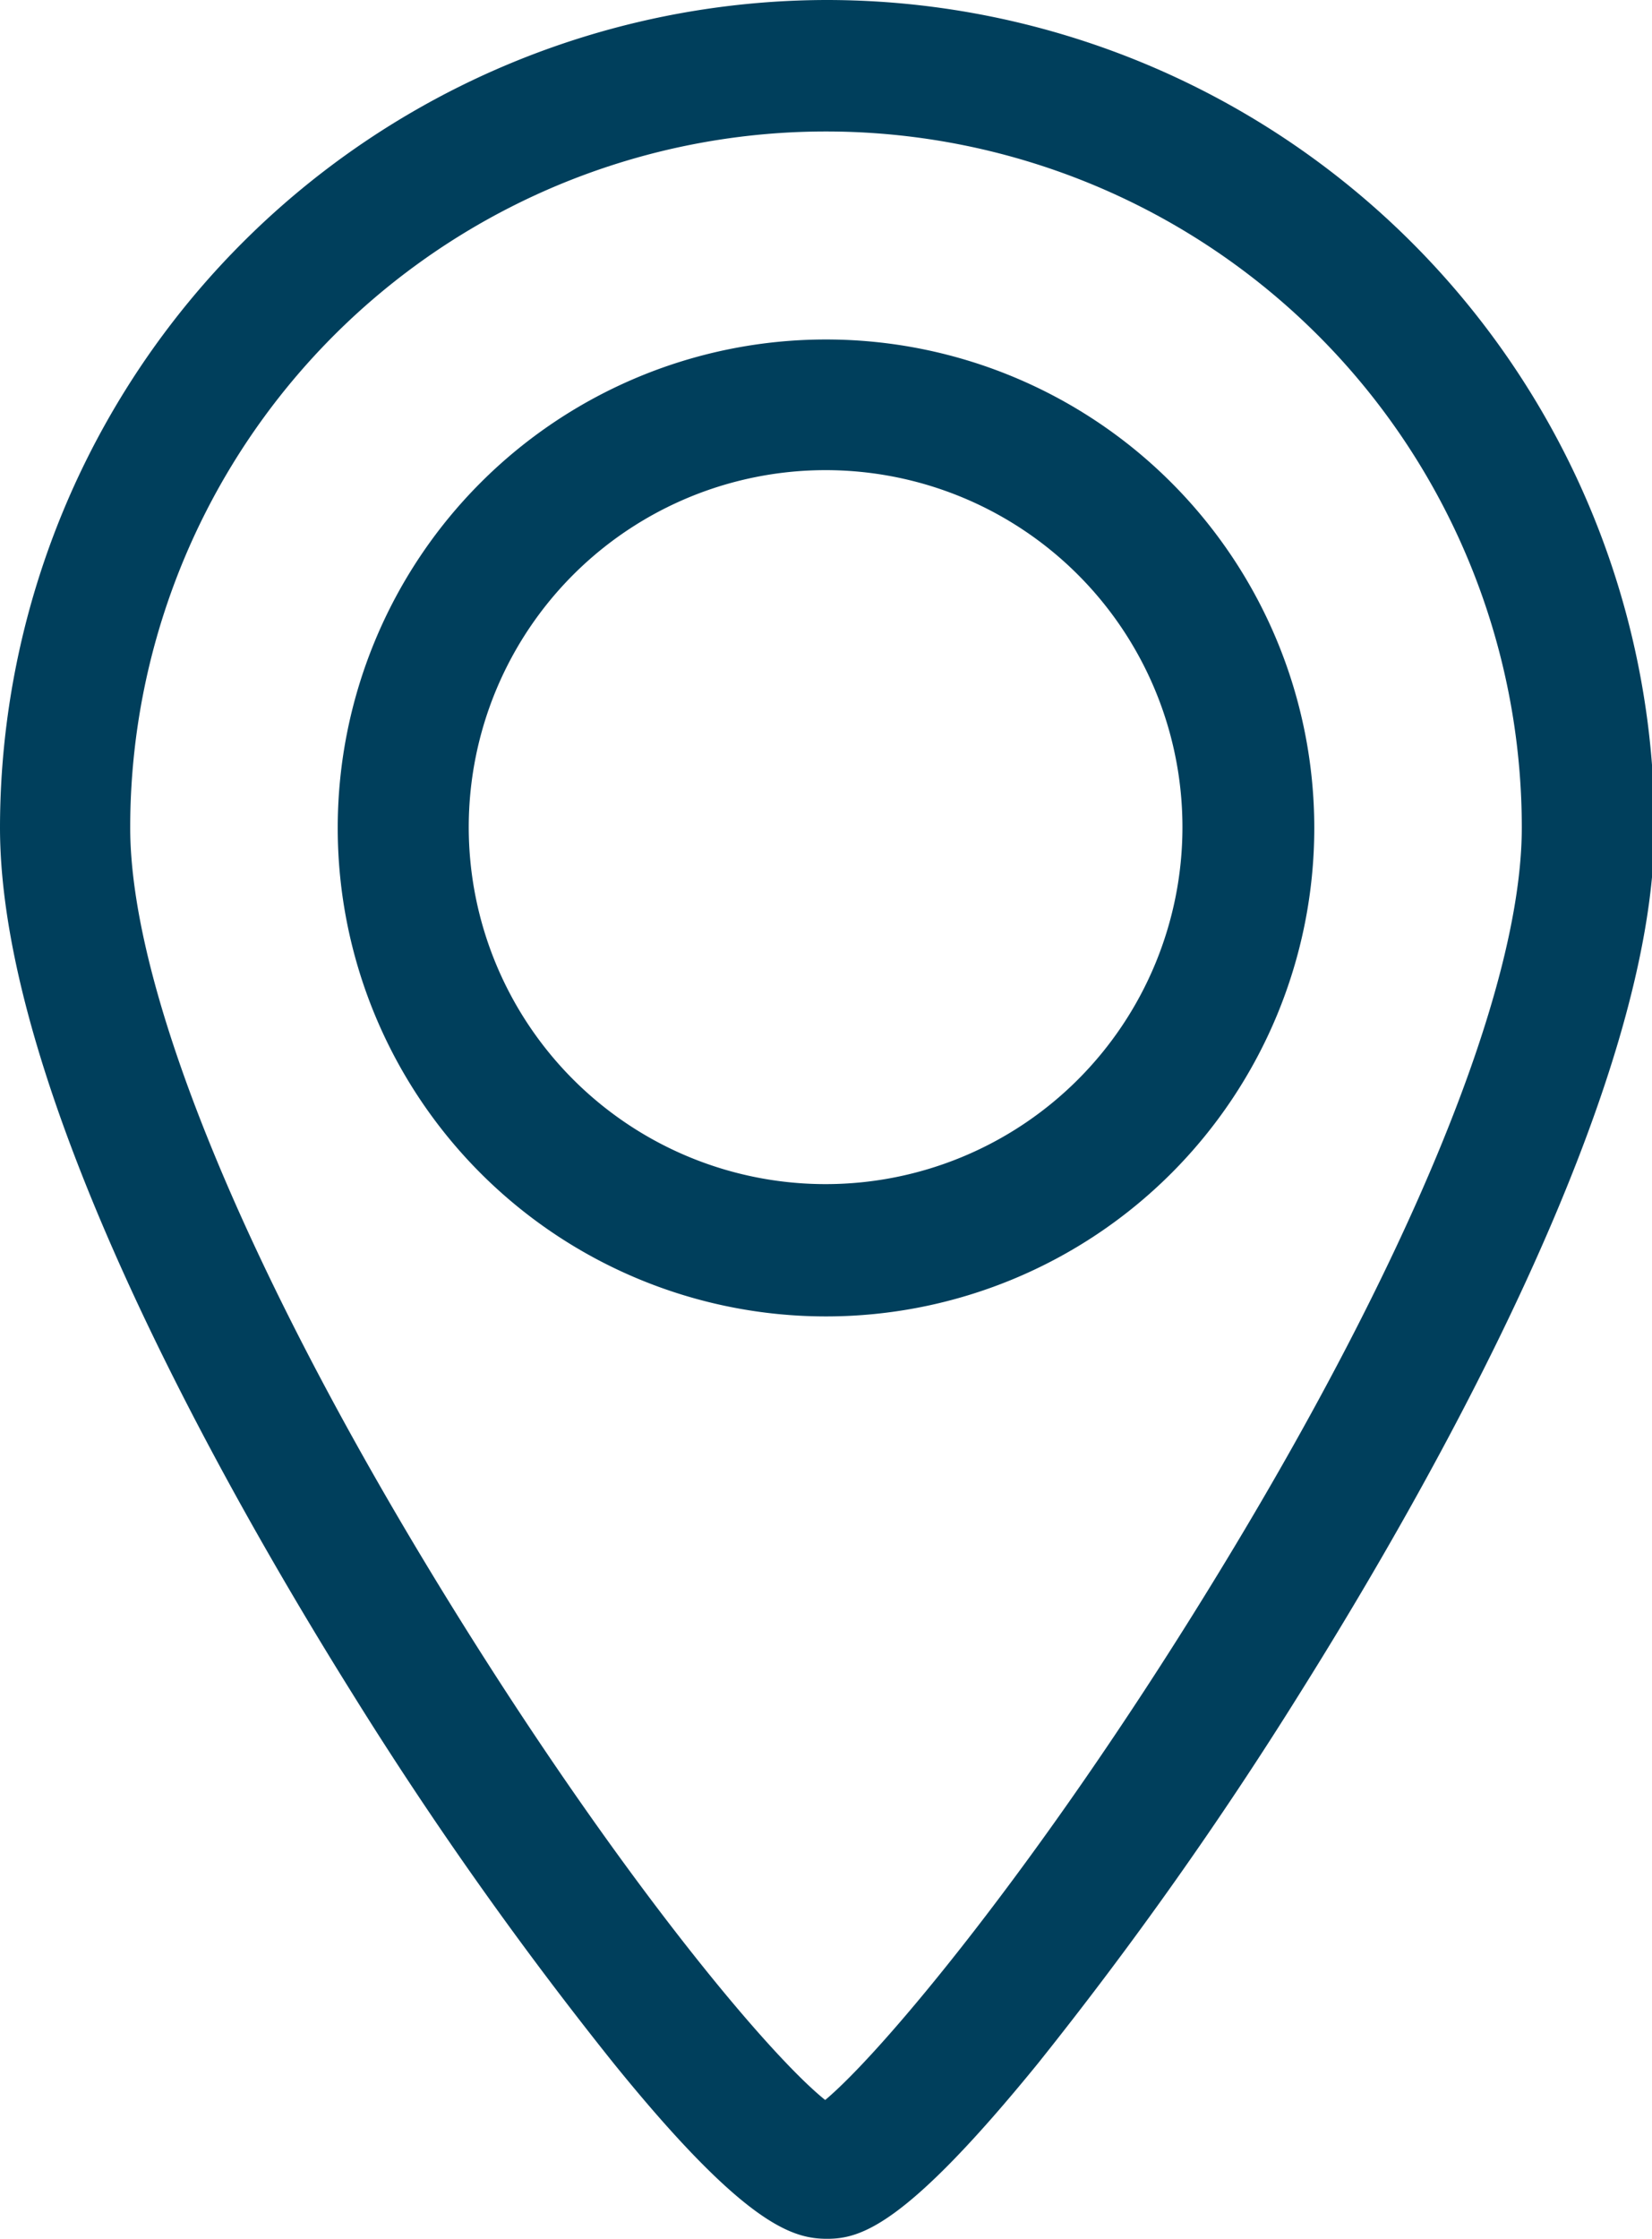
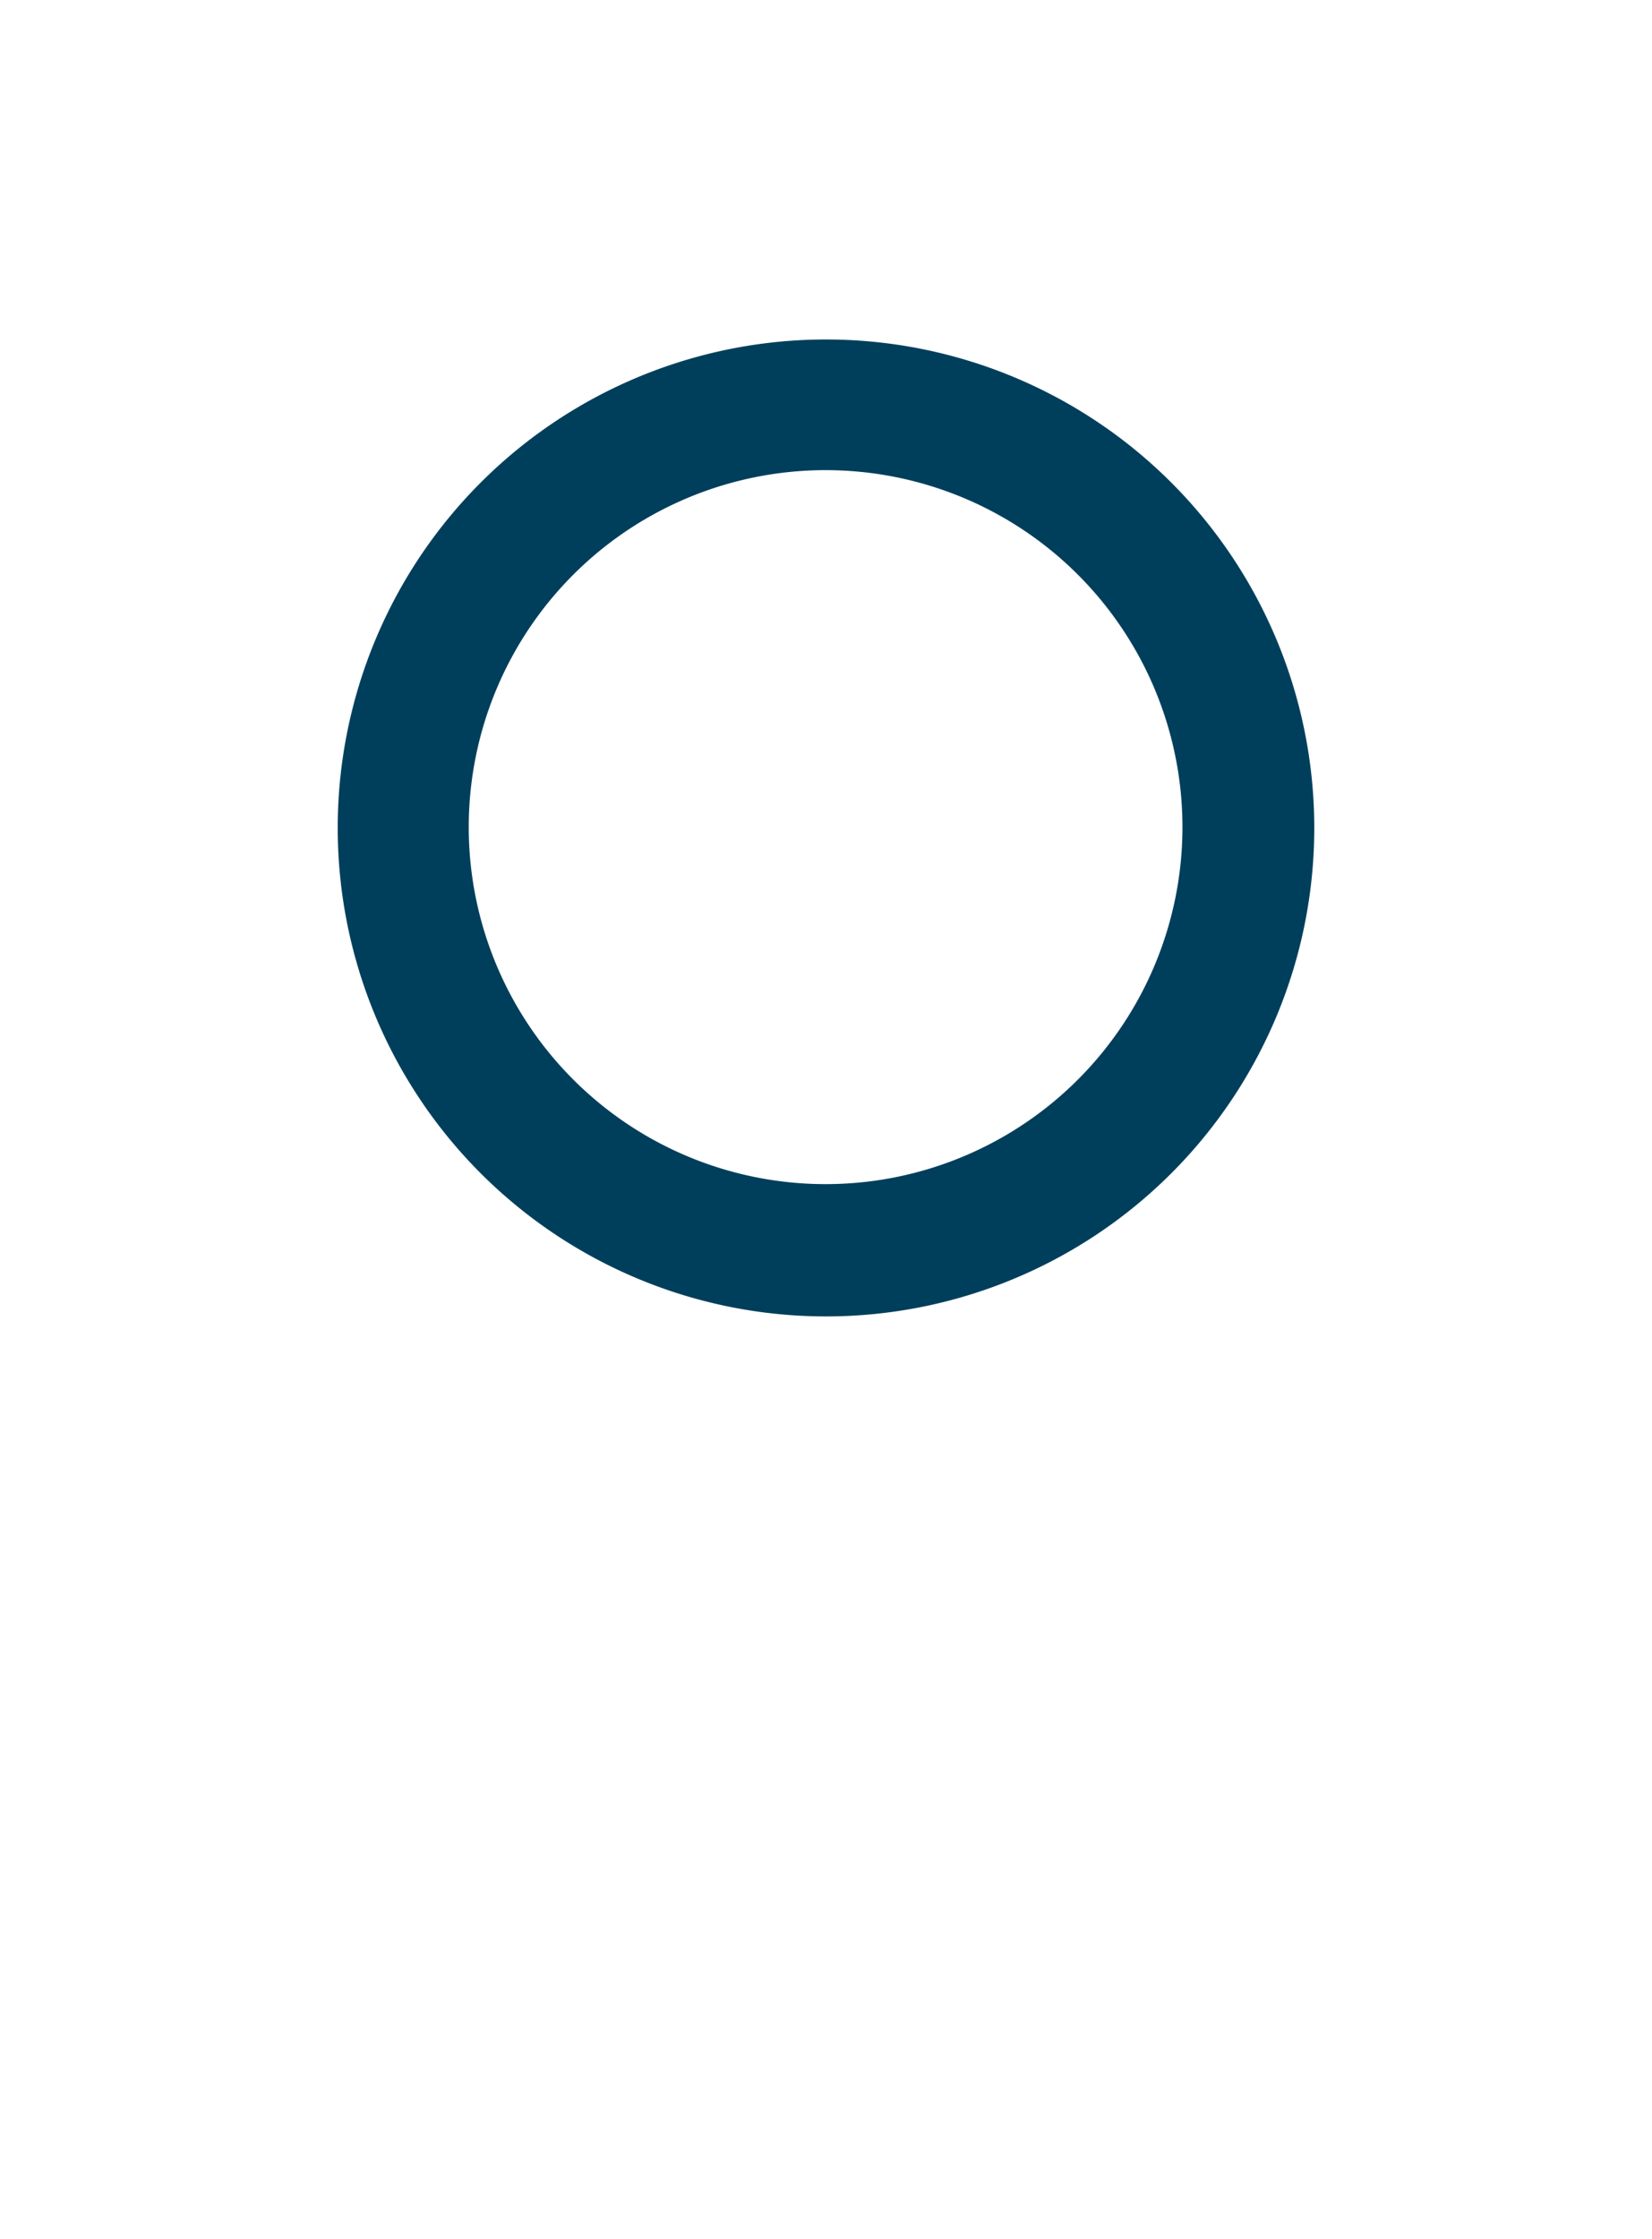
<svg xmlns="http://www.w3.org/2000/svg" viewBox="0 0 40.6 55">
  <defs>
    <style>.cls-1{fill:#003f5c}</style>
  </defs>
  <g id="texto">
    <path class="cls-1" d="M20.3 8.34a12 12 0 1 0 12 12 12 12 0 0 0-12-12zm0 20.75a8.77 8.77 0 1 1 8.76-8.76 8.77 8.77 0 0 1-8.76 8.76zm0 0" />
-     <path class="cls-1" d="M20.3 0A20.35 20.35 0 0 0 0 20.33c0 6.46 5.42 16.09 8.65 21.26a93.83 93.83 0 0 0 6.44 9.11c3.24 4 4.41 4.3 5.24 4.3s1.94-.33 5.18-4.31a95.6 95.6 0 0 0 6.44-9.1c3.25-5.18 8.71-14.82 8.71-21.26A20.35 20.35 0 0 0 20.3 0zm9.38 39.08c-4.17 6.77-8 11.34-9.4 12.51-1.41-1.13-5.17-5.6-9.4-12.49C6 31.15 3.2 24.3 3.2 20.33a17.1 17.1 0 1 1 34.2 0c0 4-2.81 10.79-7.72 18.75zm0 0" />
  </g>
</svg>